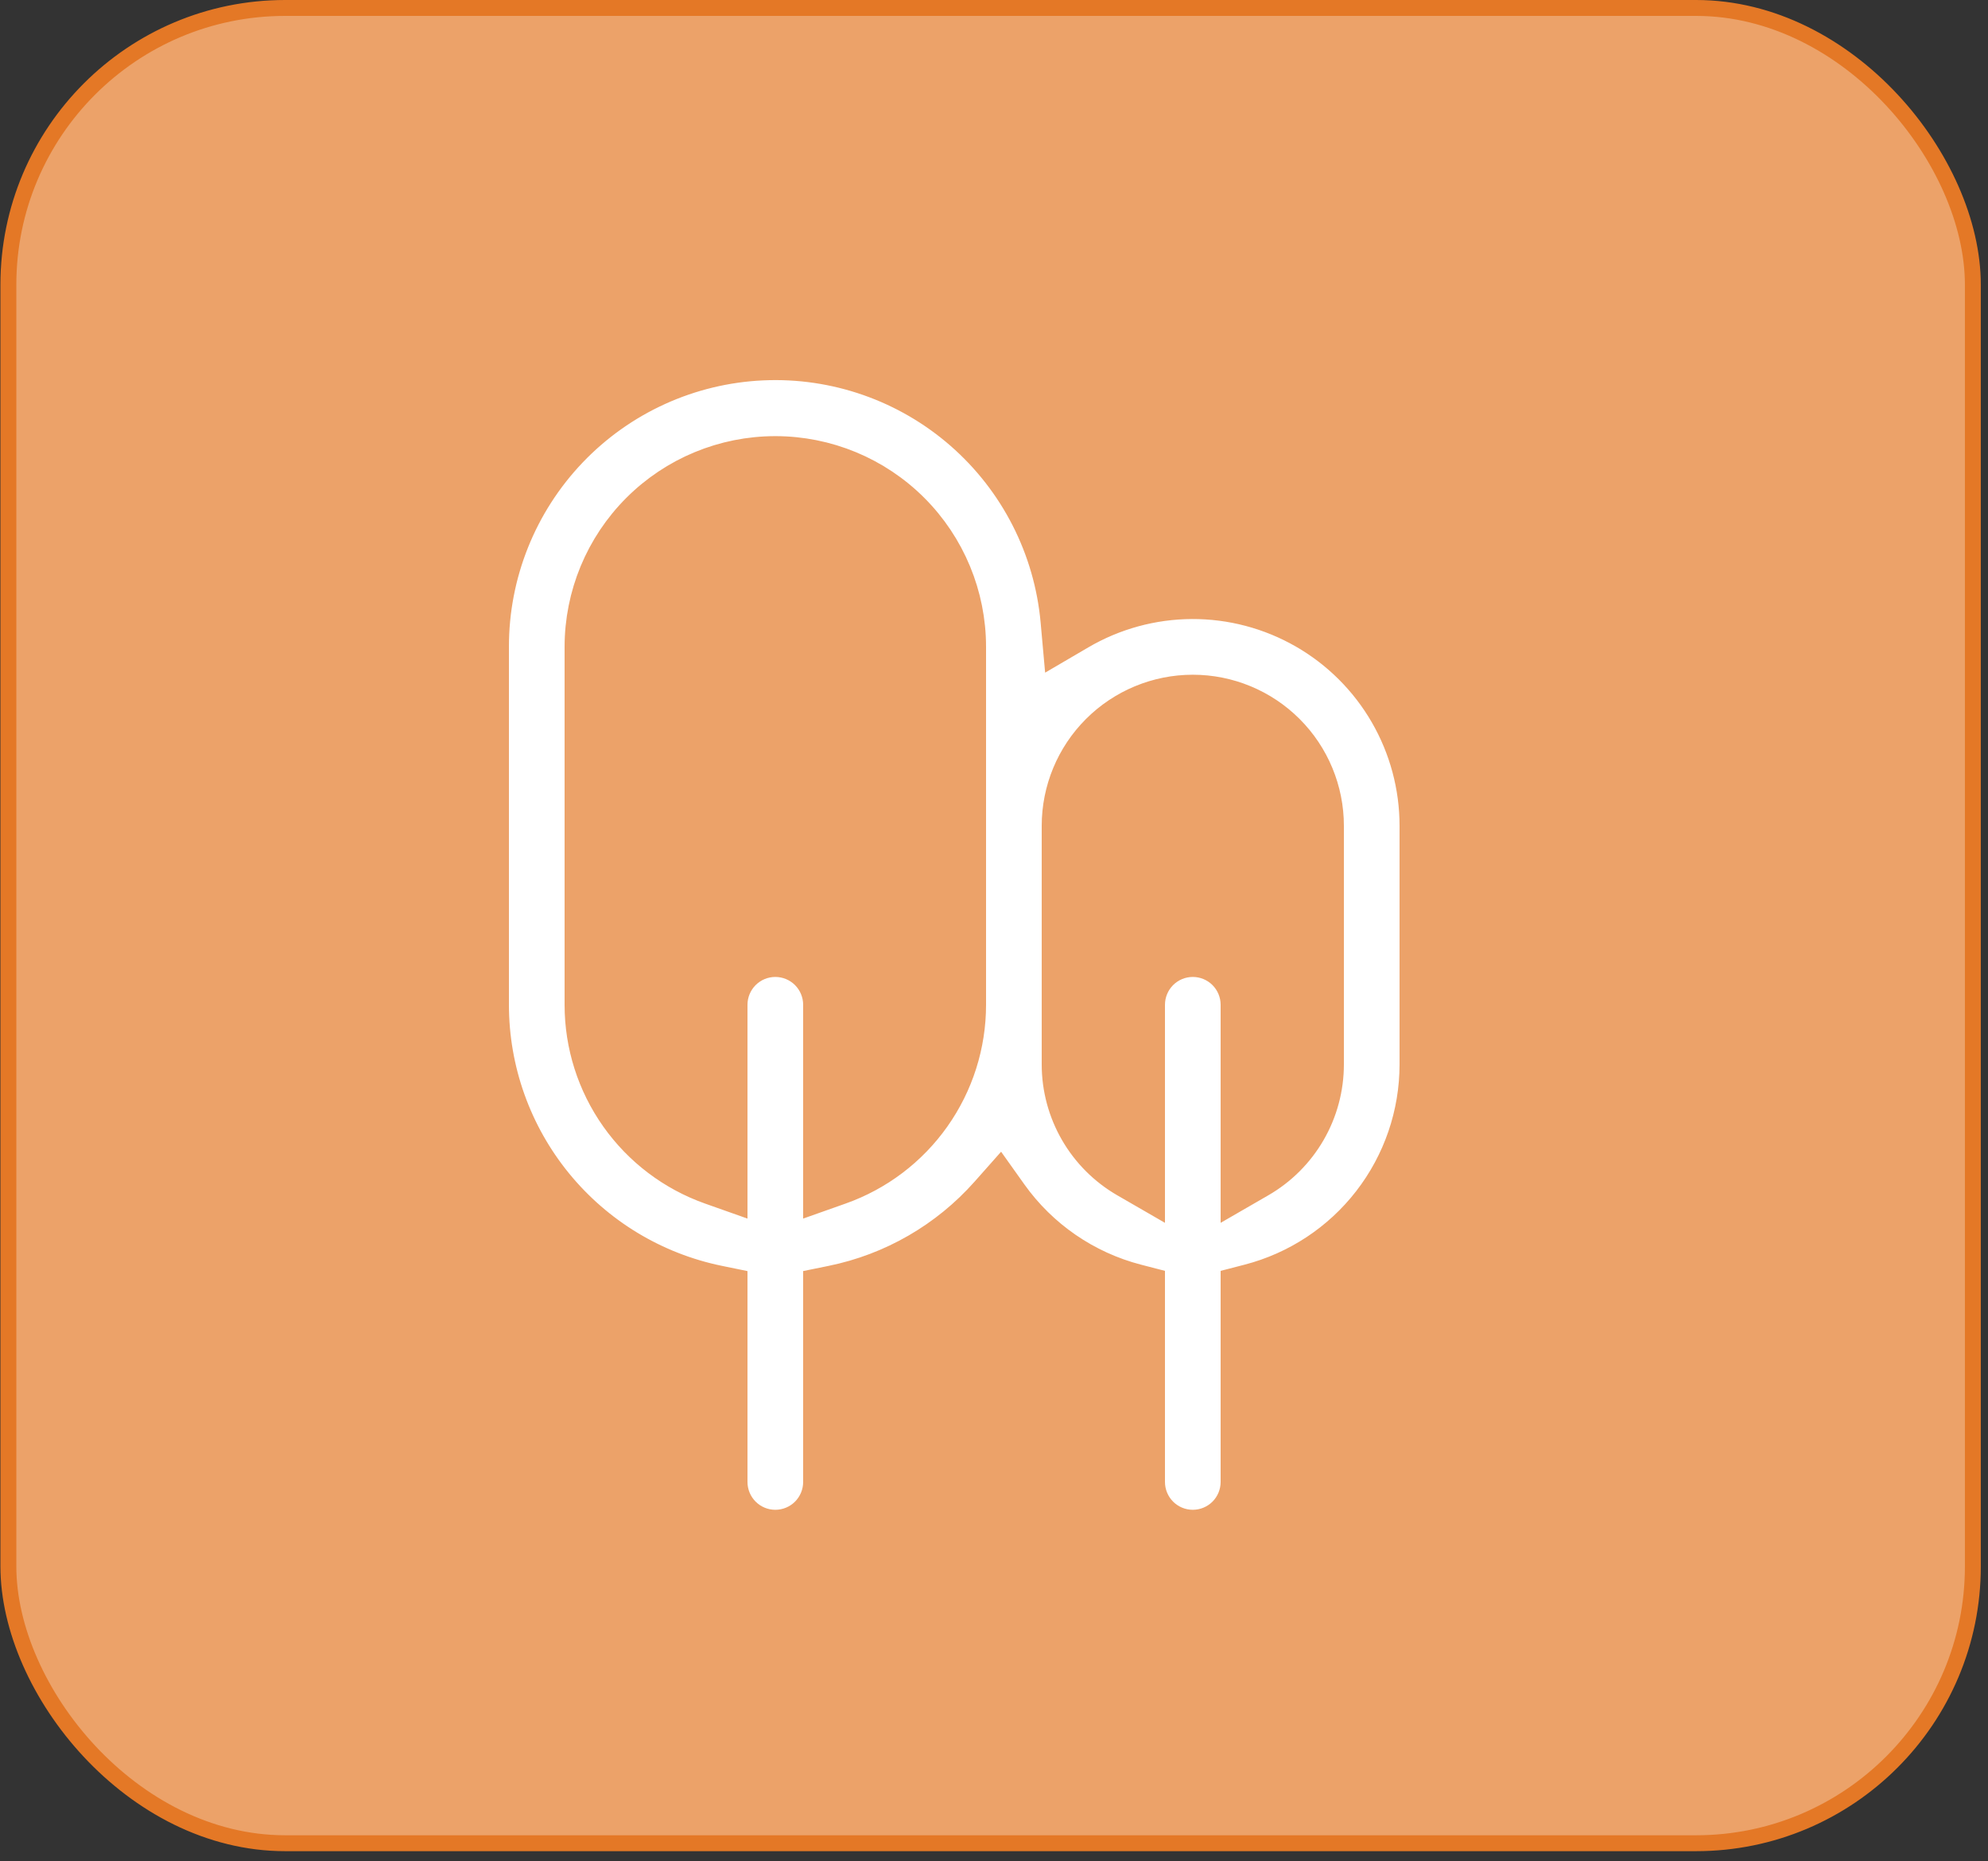
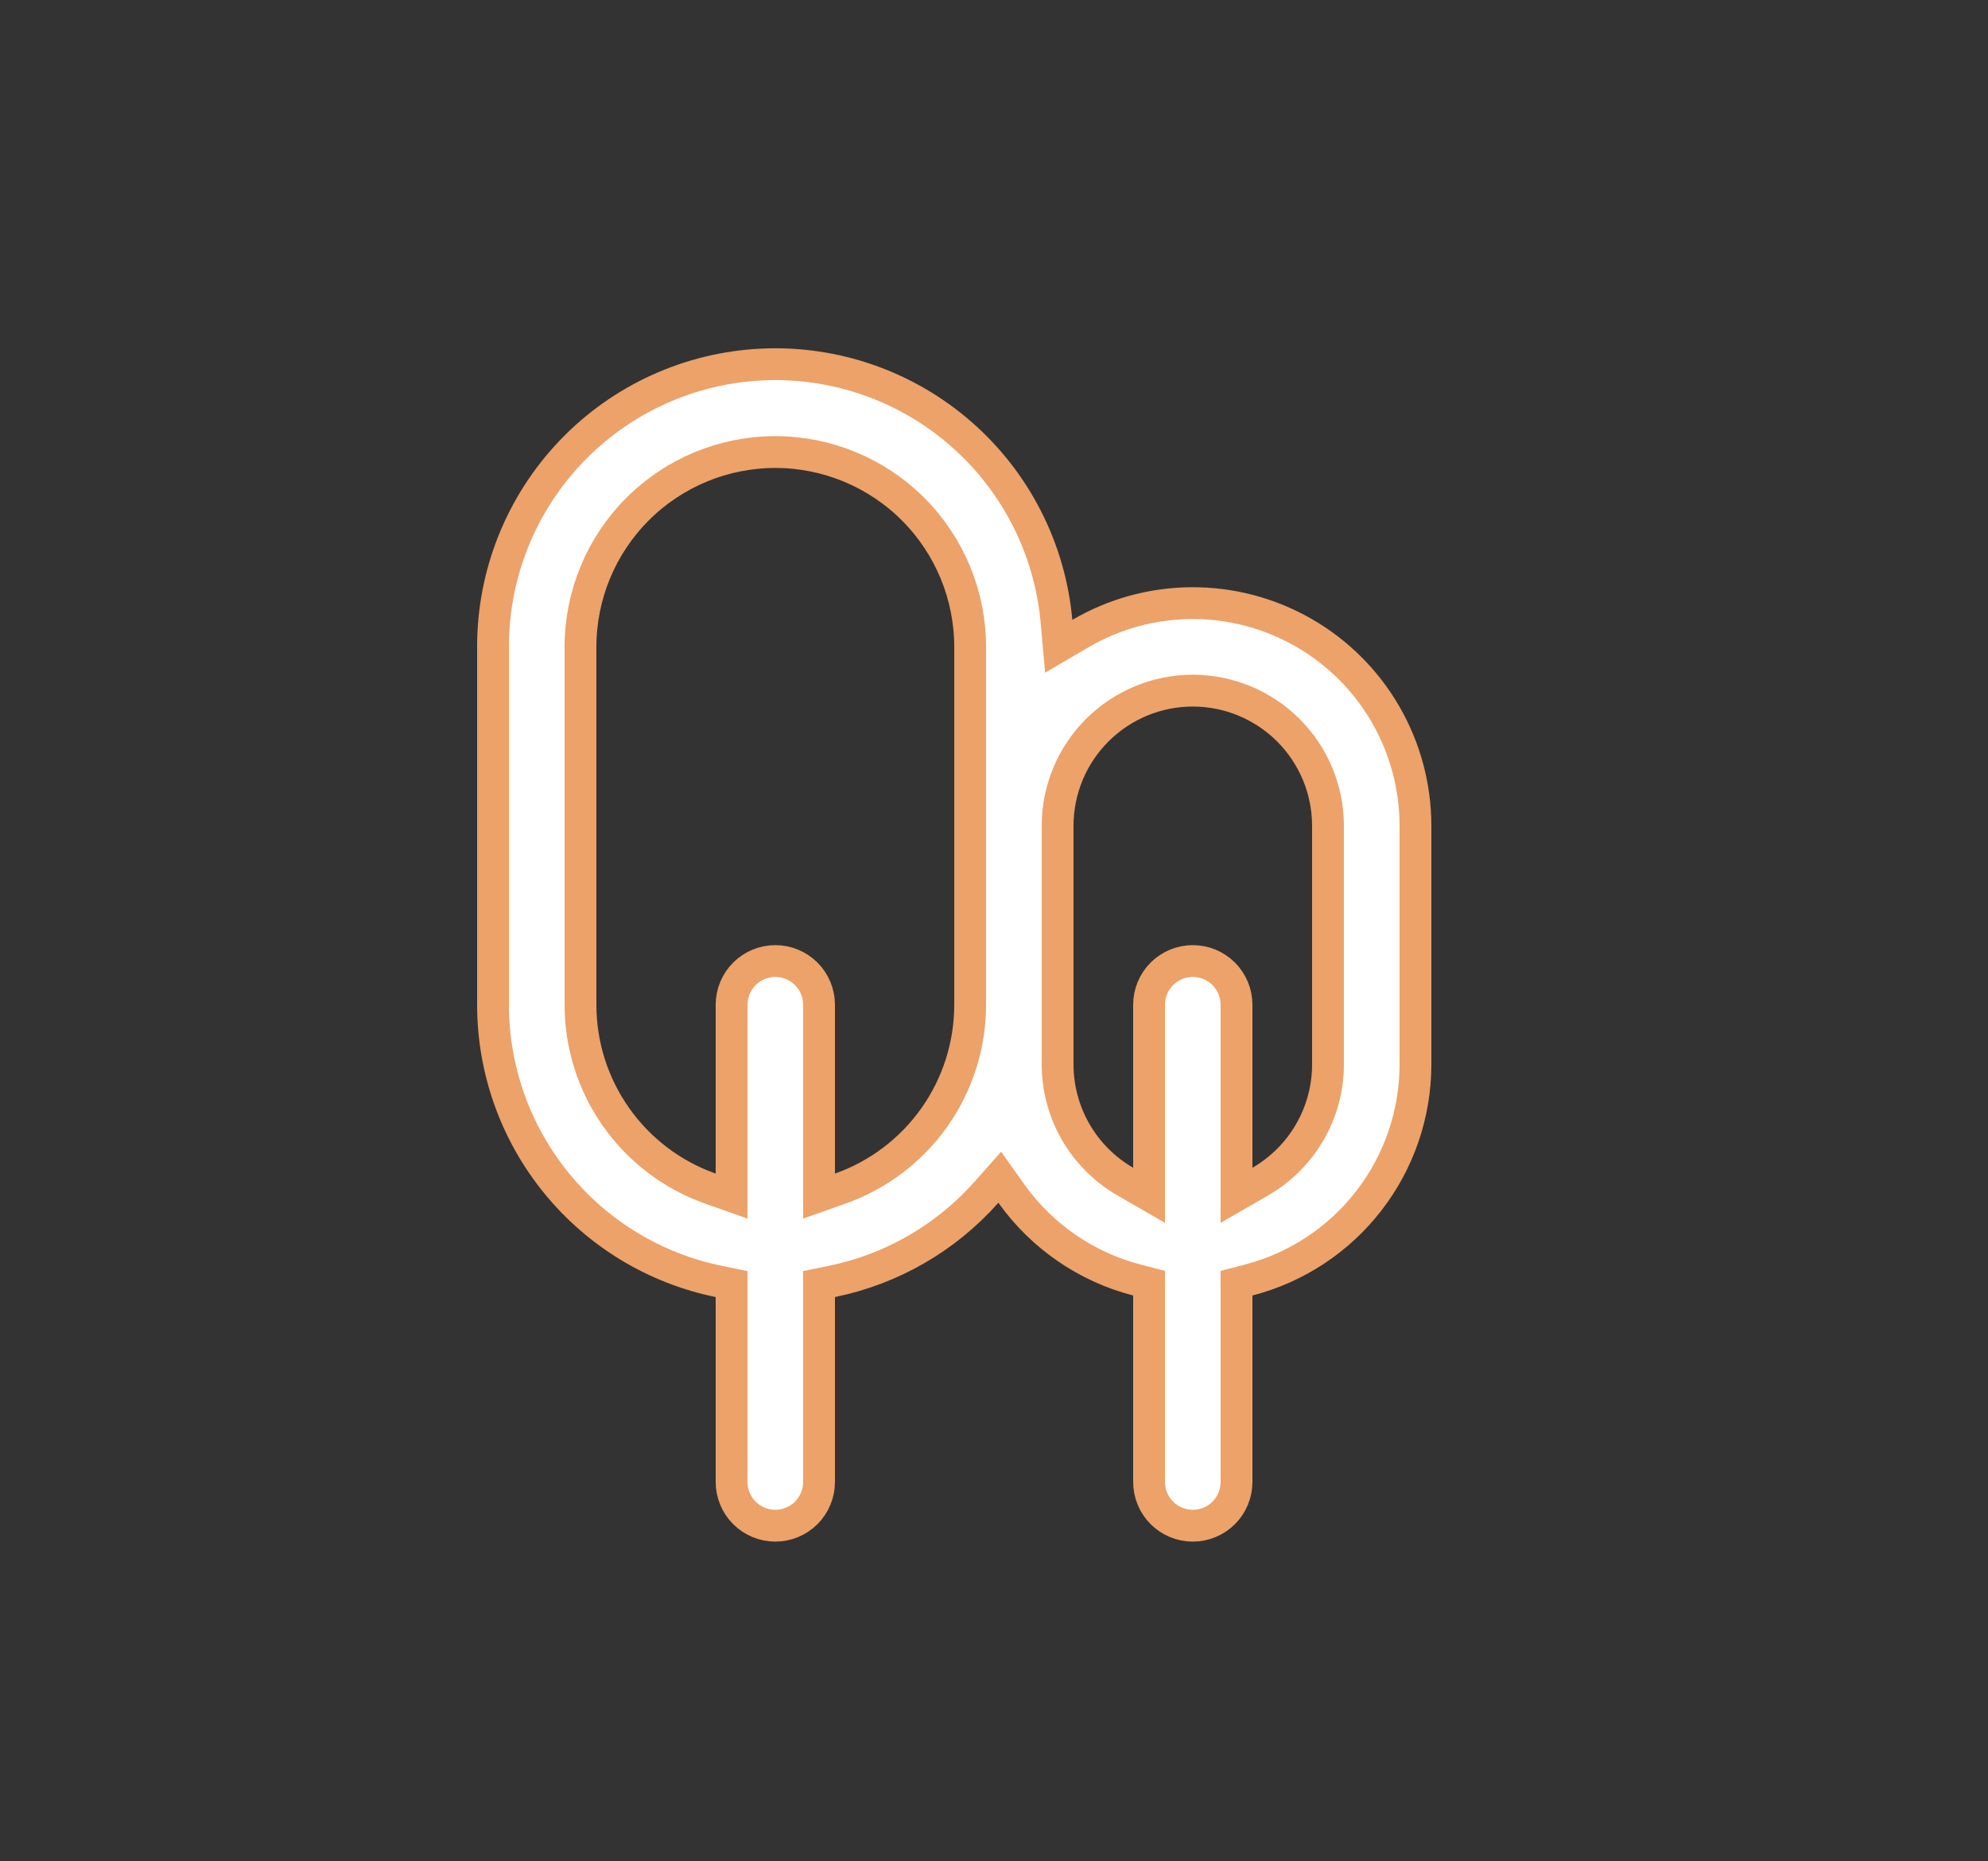
<svg xmlns="http://www.w3.org/2000/svg" width="125" height="117" viewBox="0 0 125 117" fill="none">
  <rect x="0" y="0" width="125" height="117" fill="#333333" stroke="none" />
-   <rect x="0.527" y="0.5" width="123.521" height="115.382" rx="17.405" fill="#ECA269" stroke="#E47826" />
  <path d="M63.59 75.036L62.861 74.012L62.027 74.953C59.478 77.828 56.065 79.798 52.3 80.565L51.5 80.728V81.545V93.17C51.5 93.899 51.21 94.599 50.695 95.115C50.179 95.63 49.479 95.92 48.75 95.92C48.021 95.92 47.321 95.63 46.806 95.115C46.29 94.599 46 93.899 46 93.17V81.545V80.729L45.2 80.565C41.192 79.746 37.589 77.567 35.002 74.397C32.414 71.228 31 67.262 31 63.17C31 63.17 31 63.17 31 63.17L31 40.67L31 40.669C30.994 36.097 32.753 31.699 35.91 28.391C39.066 25.084 43.378 23.122 47.945 22.915C52.513 22.707 56.984 24.271 60.427 27.278C63.871 30.286 66.02 34.507 66.429 39.061L66.57 40.63L67.93 39.834C70.057 38.59 72.475 37.929 74.94 37.918C77.404 37.908 79.828 38.548 81.966 39.774C84.103 41 85.88 42.769 87.115 44.902C88.35 47.034 89 49.455 89 51.92V51.92V66.92C89 66.92 89 66.92 89 66.92C89 70.024 87.968 73.04 86.067 75.494C84.167 77.949 81.505 79.702 78.5 80.479L77.75 80.673V81.448V93.17C77.75 93.899 77.46 94.599 76.945 95.115C76.429 95.63 75.729 95.92 75 95.92C74.271 95.92 73.571 95.63 73.055 95.115C72.54 94.599 72.25 93.899 72.25 93.17V81.448V80.673L71.5 80.479C68.305 79.653 65.504 77.725 63.59 75.036ZM51.5 73.782V75.197L52.834 74.725C55.223 73.88 57.291 72.315 58.753 70.245C60.216 68.176 61.001 65.704 61 63.17C61 63.17 61 63.17 61 63.17V40.67C61 37.421 59.709 34.305 57.412 32.008C55.115 29.711 51.999 28.42 48.75 28.42C45.501 28.42 42.385 29.711 40.088 32.008C37.791 34.305 36.5 37.421 36.5 40.67V63.17C36.5 63.17 36.5 63.17 36.5 63.17C36.499 65.704 37.284 68.176 38.747 70.245C40.209 72.315 42.278 73.88 44.666 74.725L46 75.197V73.782V63.17C46 62.441 46.29 61.741 46.806 61.225C47.321 60.71 48.021 60.42 48.75 60.42C49.479 60.42 50.179 60.71 50.695 61.225C51.21 61.741 51.5 62.441 51.5 63.17V73.782ZM77.75 73.415V75.147L79.25 74.281C80.542 73.535 81.615 72.462 82.361 71.17C83.107 69.878 83.5 68.412 83.5 66.92V51.92C83.5 49.666 82.605 47.504 81.01 45.91C79.416 44.316 77.254 43.42 75 43.42C72.746 43.42 70.584 44.316 68.99 45.91C67.395 47.504 66.5 49.666 66.5 51.92V66.92C66.5 68.412 66.893 69.878 67.639 71.17C68.385 72.462 69.458 73.535 70.75 74.281L72.25 75.147V73.415V63.17C72.25 62.441 72.54 61.741 73.055 61.225C73.571 60.71 74.271 60.42 75 60.42C75.729 60.42 76.429 60.71 76.945 61.225C77.46 61.741 77.75 62.441 77.75 63.17V73.415Z" fill="white" stroke="#ECA269" stroke-width="2" />
</svg>